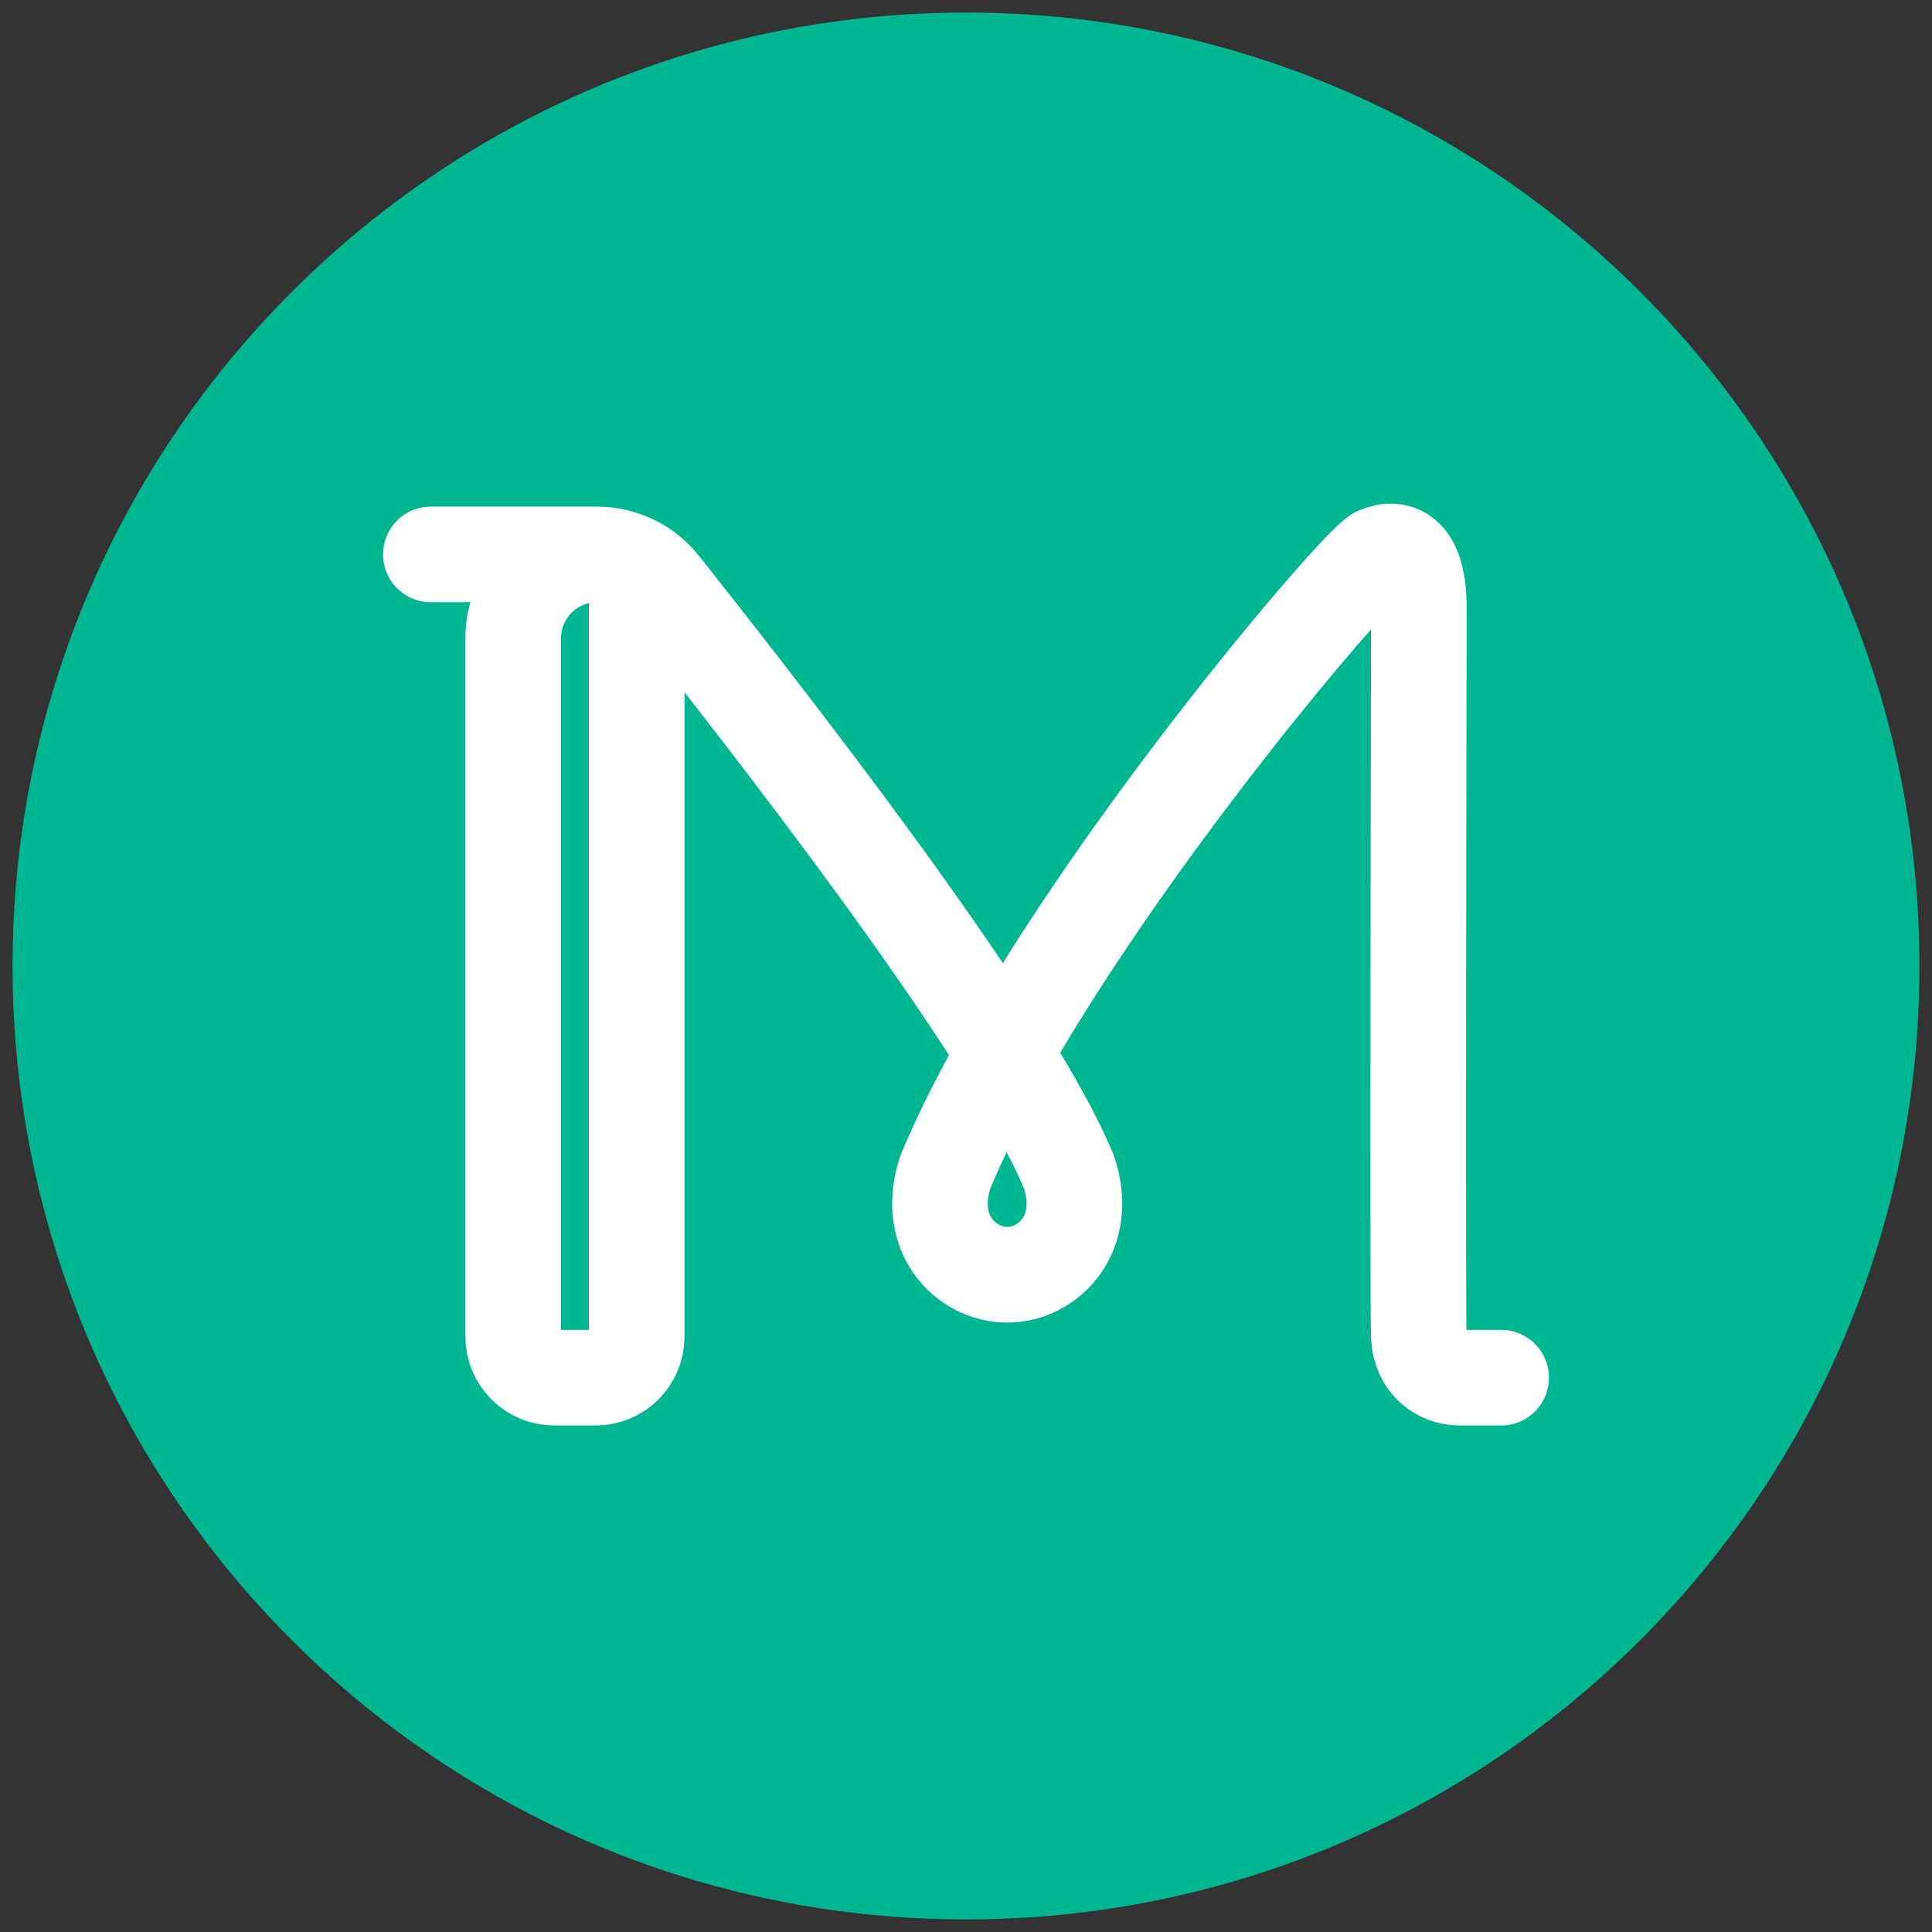
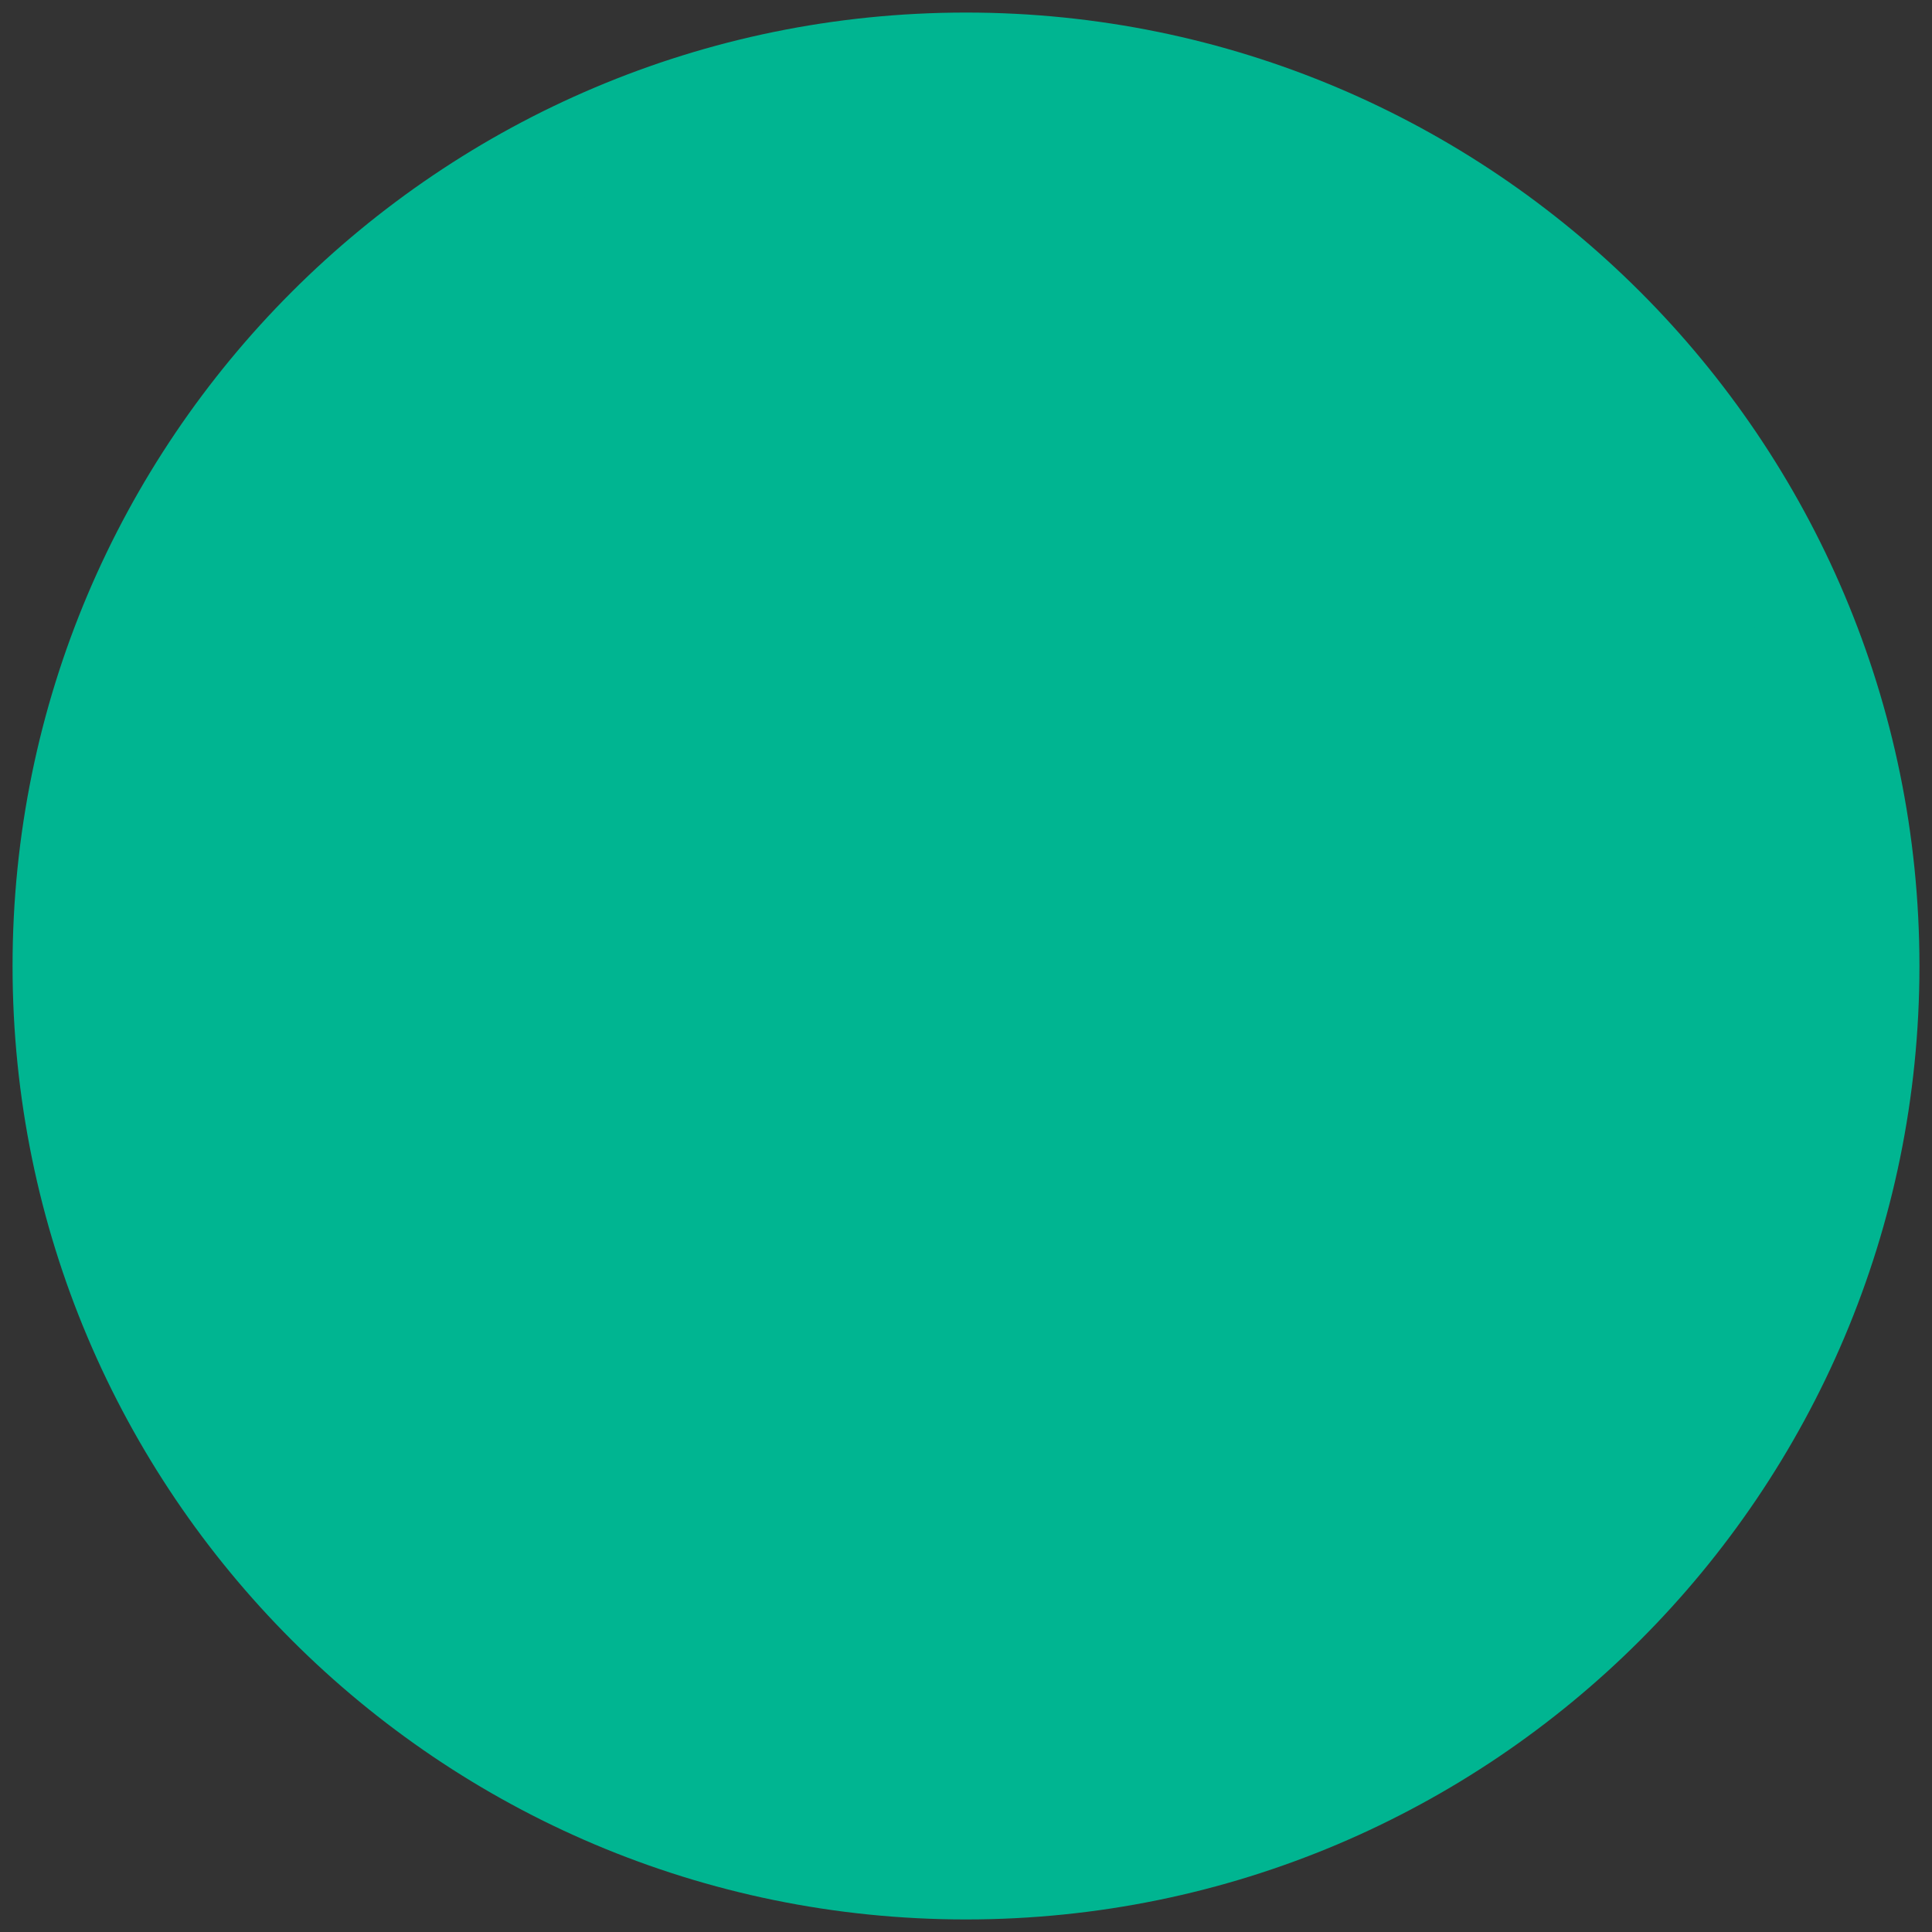
<svg xmlns="http://www.w3.org/2000/svg" width="32" height="32" viewBox="0 0 32 32" fill="none">
  <rect x="0" y="0" width="32" height="32" fill="#333333" stroke="none" />
-   <path d="M16 31C24.284 31 31 24.284 31 16C31 7.716 24.284 1 16 1C7.716 1 1 7.716 1 16C1 24.284 7.716 31 16 31Z" fill="#00B591" stroke="#00B591" stroke-width="1.584" />
-   <path d="M7.137 9.183H9.864C10.241 9.183 10.546 9.488 10.546 9.864V22.137C10.546 22.514 10.241 22.819 9.864 22.819H9.182C8.806 22.819 8.5 22.514 8.5 22.137V10.57C8.5 9.804 9.122 9.183 9.888 9.183V9.183C10.304 9.183 10.698 9.373 10.957 9.699C14.754 14.49 17.004 17.727 17.705 19.41C18.046 20.433 17.364 21.114 16.682 21.114C16 21.114 15.319 20.433 15.659 19.41C17.364 15.319 22.478 9.329 22.819 9.183C23.159 9.036 23.5 9.183 23.5 10.058C23.5 10.934 23.478 21.696 23.5 22.137C23.522 22.578 23.841 22.819 24.182 22.819C24.409 22.819 24.637 22.819 24.864 22.819" stroke="white" stroke-width="1.584" stroke-linecap="round" stroke-linejoin="round" />
+   <path d="M16 31C24.284 31 31 24.284 31 16C31 7.716 24.284 1 16 1C7.716 1 1 7.716 1 16C1 24.284 7.716 31 16 31" fill="#00B591" stroke="#00B591" stroke-width="1.584" />
</svg>